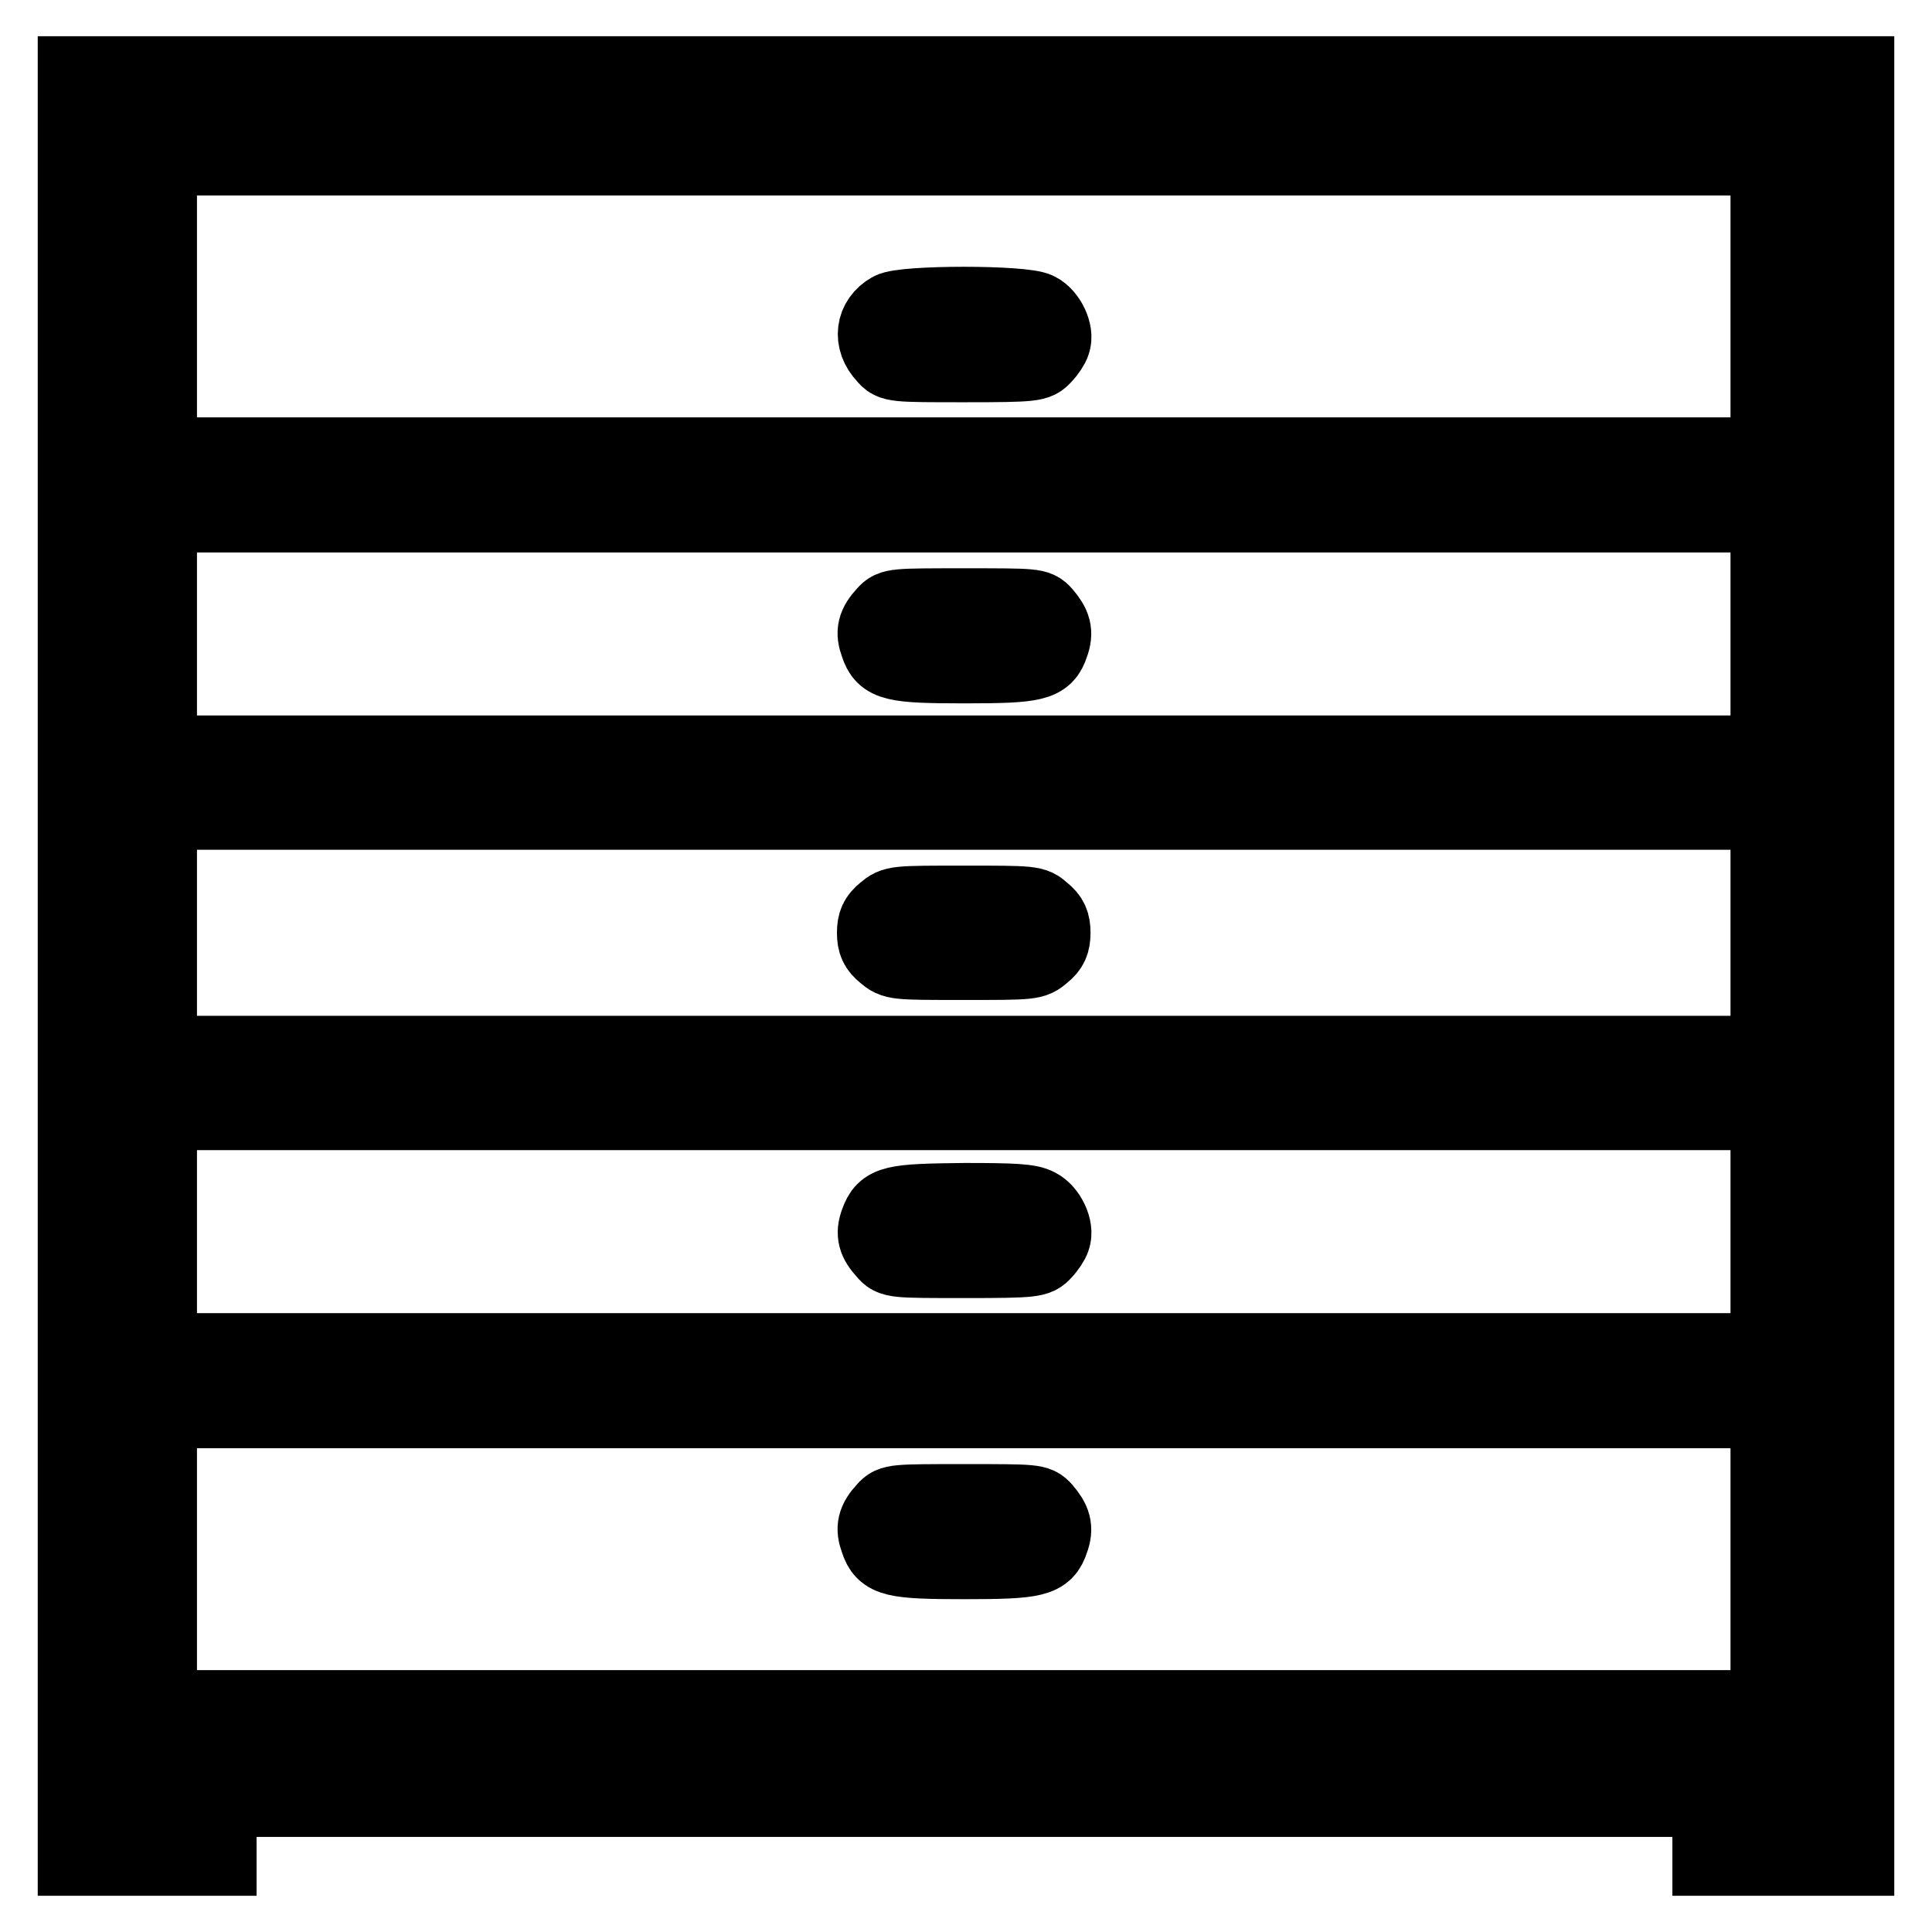
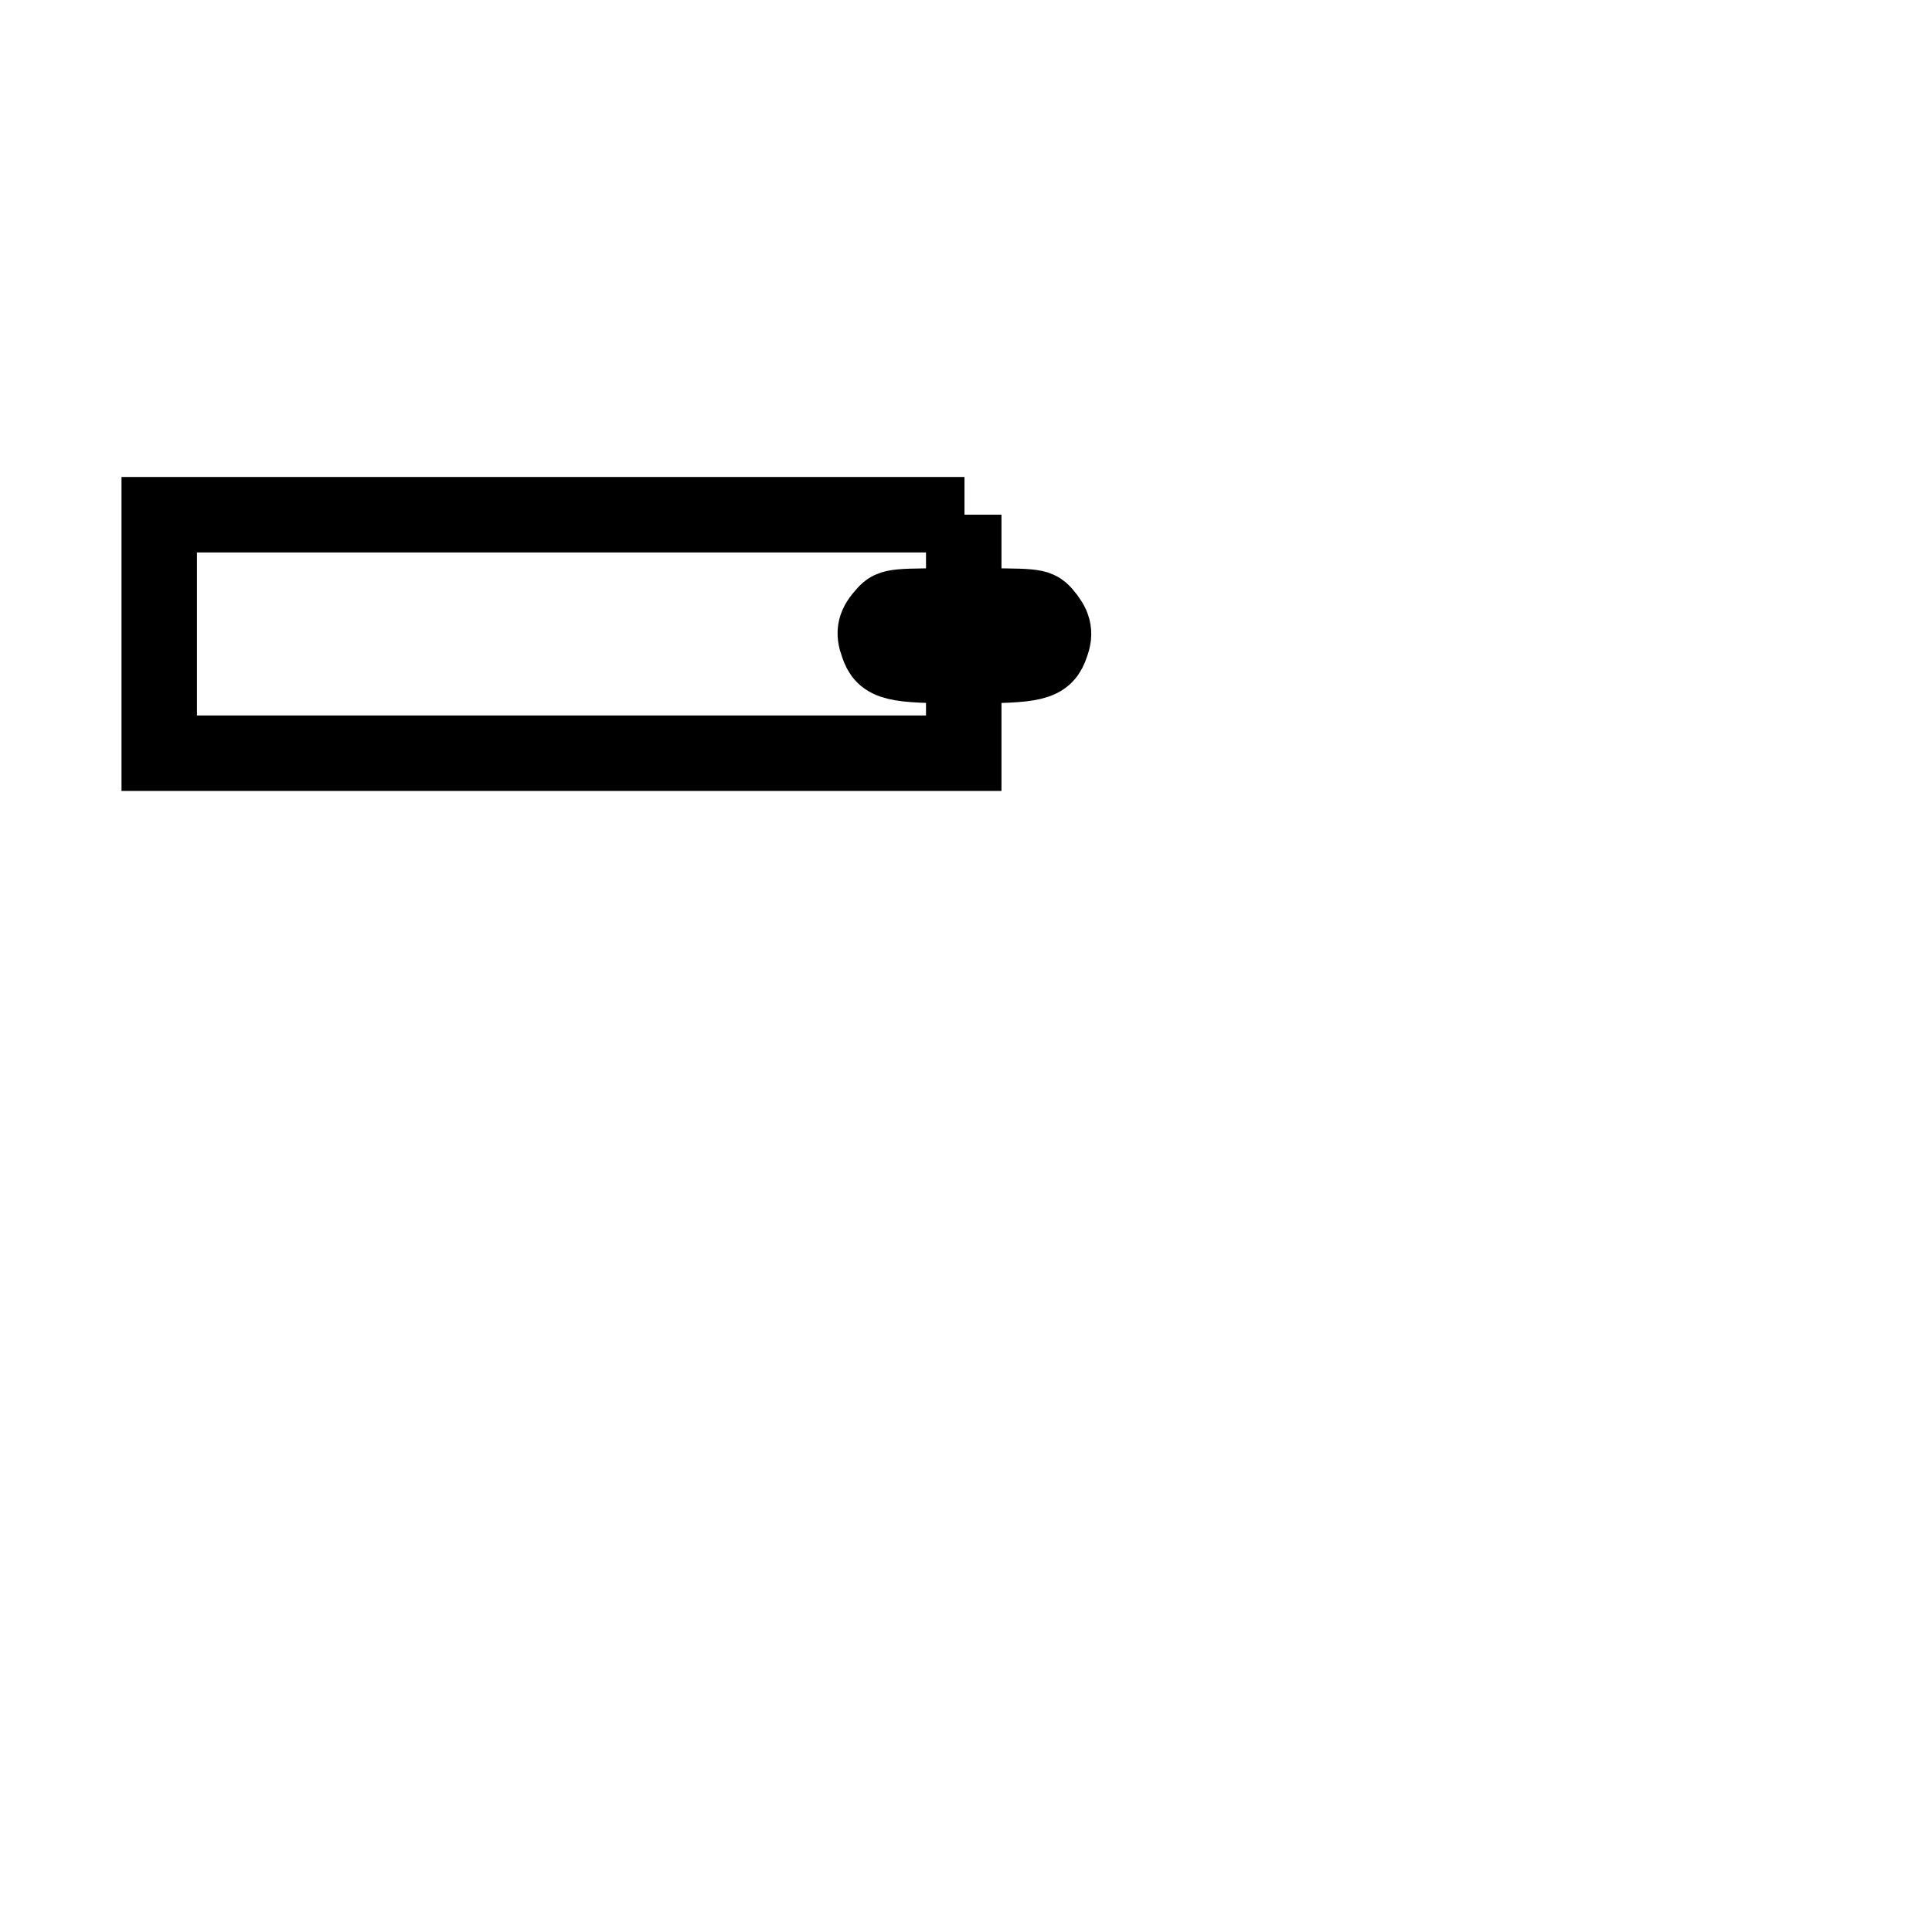
<svg xmlns="http://www.w3.org/2000/svg" version="1.1" x="0px" y="0px" viewBox="0 0 256 256" enable-background="new 0 0 256 256" xml:space="preserve">
  <g>
    <g>
      <g>
-         <path stroke-width="10" fill-opacity="0" stroke="#000000" d="M10,128v118.2h9.5H29v-3.9v-3.9h98.8h98.8v3.9v3.9h9.7h9.7V128V9.8H128H10V128z M238.6,127.5v110.8h-2.1h-2.1v-3.9v-3.9H127.8H21.1v3.9v3.9H19H17V127.5V16.7h110.8h110.8L238.6,127.5L238.6,127.5z" />
-         <path stroke-width="10" fill-opacity="0" stroke="#000000" d="M21.1,40.6v19.7h106.6h106.6V40.6V20.9H127.8H21.1V40.6z M137.5,41.1c1.4,0.7,2.5,3,2,4.3c-0.1,0.4-0.7,1.3-1.2,1.8c-0.9,1-1.2,1.1-10.5,1.1s-9.6,0-10.5-1.1c-2-2.1-1.6-4.8,0.7-6.1C119.7,40.1,135.7,40.1,137.5,41.1z" />
-         <path stroke-width="10" fill-opacity="0" stroke="#000000" d="M21.1,84v15.8h106.6h106.6V84V68.2H127.8H21.1V84z M138.3,81.3c1.3,1.5,1.6,2.5,1,4.1c-0.8,2.5-2.1,2.8-11.5,2.8c-9.4,0-10.7-0.3-11.5-2.8c-0.6-1.6-0.4-2.6,1-4.1c0.9-1,1.2-1,10.5-1S137.4,80.3,138.3,81.3z" />
-         <path stroke-width="10" fill-opacity="0" stroke="#000000" d="M21.1,123.6v16h106.6h106.6v-16v-16H127.8H21.1V123.6z M138.2,120.8c1,0.8,1.3,1.5,1.3,2.8s-0.3,2-1.3,2.8c-1.3,1.1-1.4,1.1-10.5,1.1s-9.2,0-10.5-1.1c-1-0.8-1.3-1.5-1.3-2.8c0-1.3,0.3-2,1.3-2.8c1.3-1.1,1.4-1.1,10.5-1.1S137,119.7,138.2,120.8z" />
-         <path stroke-width="10" fill-opacity="0" stroke="#000000" d="M21.1,163.2V179h106.6h106.6v-15.8v-15.8H127.8H21.1V163.2z M137.5,159.8c1.4,0.7,2.5,3,2,4.3c-0.1,0.4-0.7,1.3-1.2,1.8c-0.9,1-1.2,1.1-10.5,1.1s-9.6,0-10.5-1.1c-1.3-1.4-1.6-2.4-1-4c0.9-2.5,2-2.7,11.5-2.8C134.3,159.1,136.4,159.2,137.5,159.8z" />
-         <path stroke-width="10" fill-opacity="0" stroke="#000000" d="M21.1,206.6v19.7h106.6h106.6v-19.7v-19.7H127.8H21.1V206.6z M138.3,200c1.3,1.5,1.6,2.5,1,4.1c-0.8,2.5-2.1,2.8-11.5,2.8c-9.4,0-10.7-0.3-11.5-2.8c-0.6-1.6-0.4-2.6,1-4.1c0.9-1,1.2-1,10.5-1S137.4,199,138.3,200z" />
+         <path stroke-width="10" fill-opacity="0" stroke="#000000" d="M21.1,84v15.8h106.6V84V68.2H127.8H21.1V84z M138.3,81.3c1.3,1.5,1.6,2.5,1,4.1c-0.8,2.5-2.1,2.8-11.5,2.8c-9.4,0-10.7-0.3-11.5-2.8c-0.6-1.6-0.4-2.6,1-4.1c0.9-1,1.2-1,10.5-1S137.4,80.3,138.3,81.3z" />
      </g>
    </g>
  </g>
</svg>